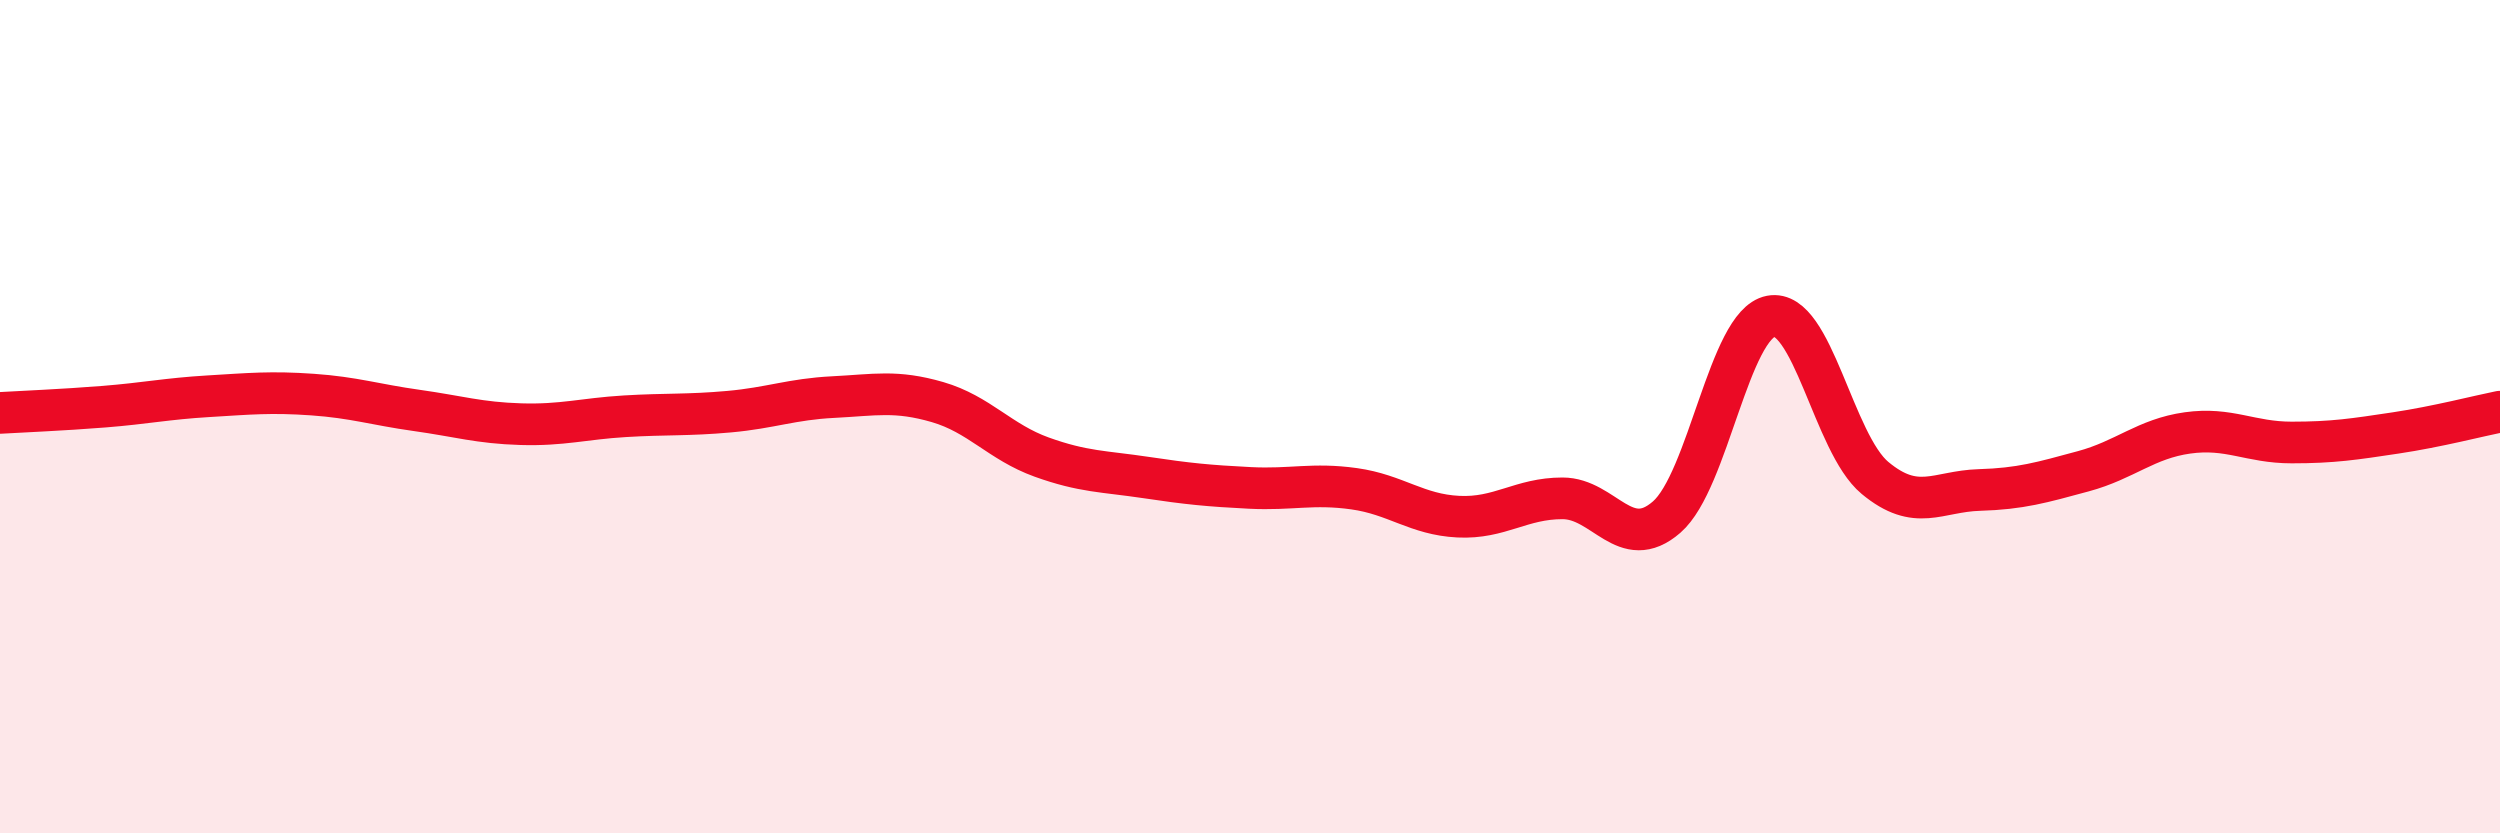
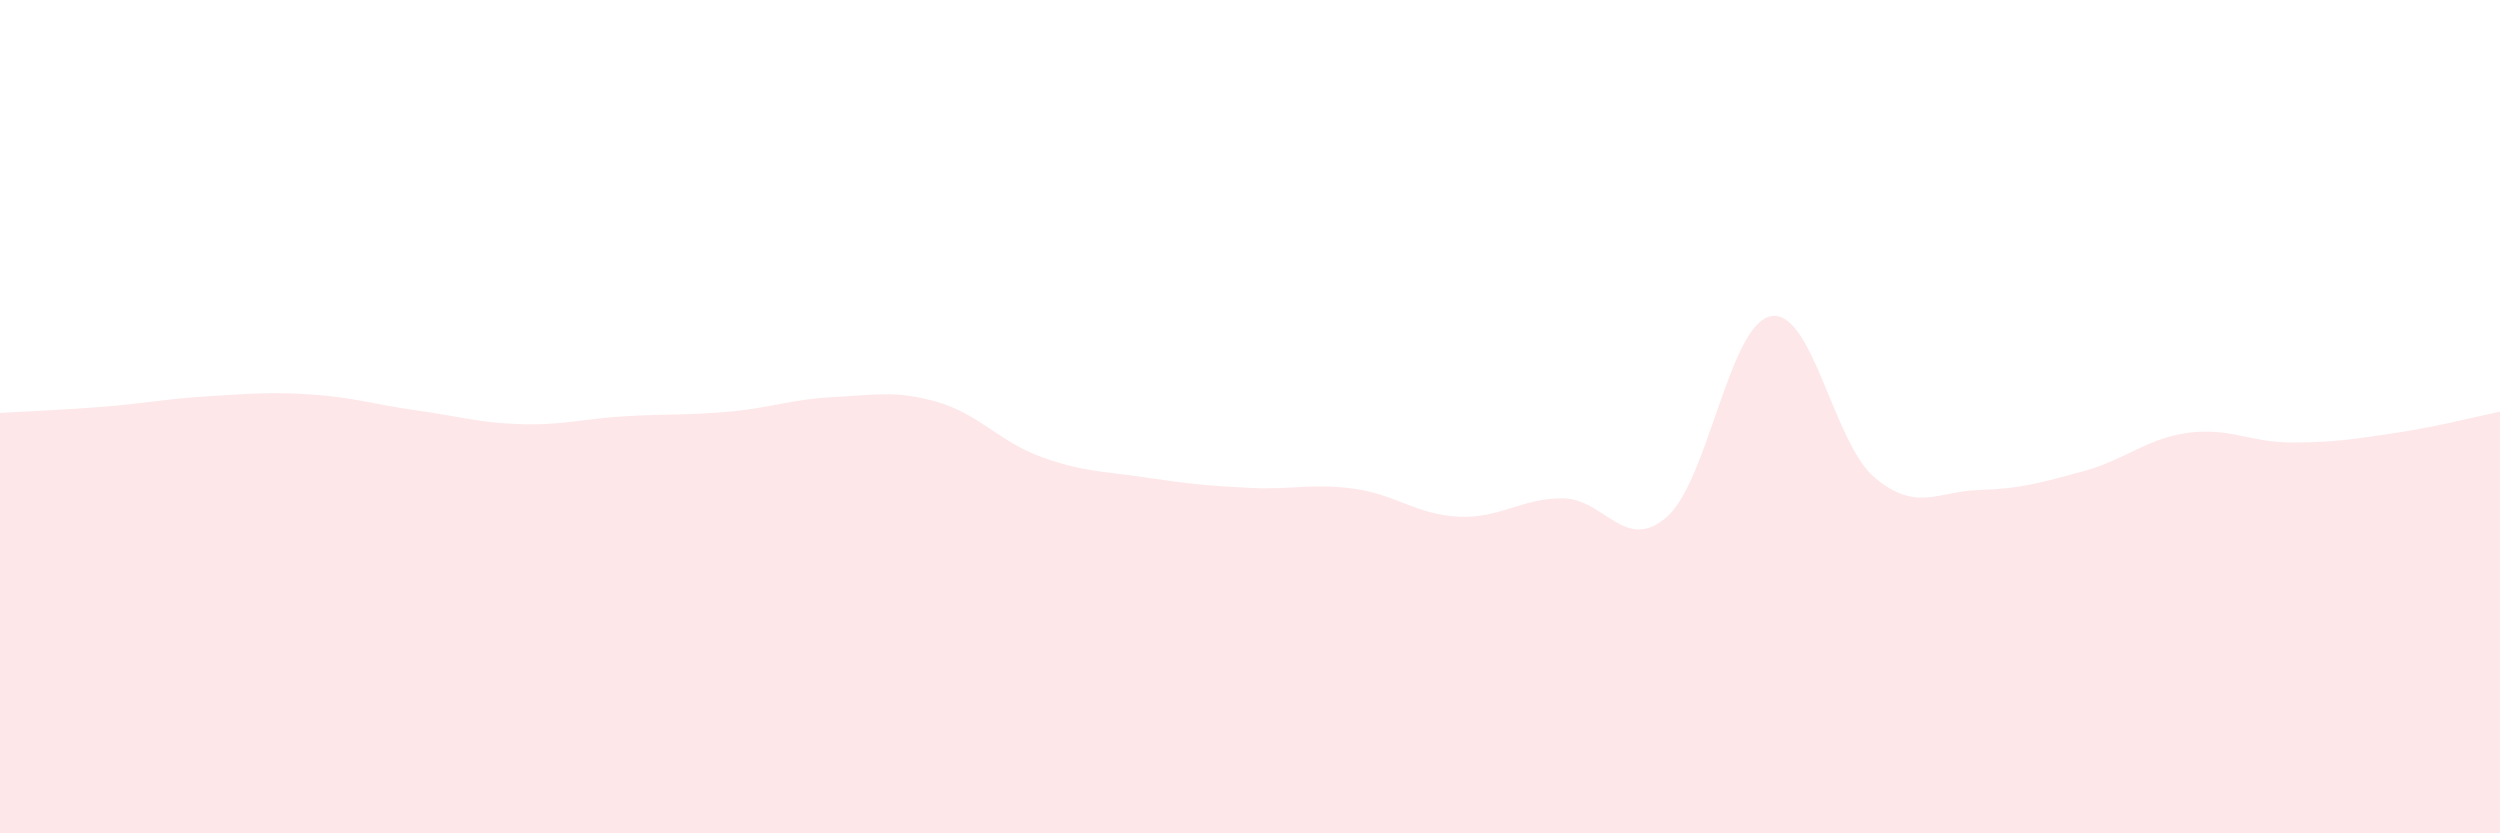
<svg xmlns="http://www.w3.org/2000/svg" width="60" height="20" viewBox="0 0 60 20">
  <path d="M 0,9.91 C 0.5,9.88 1.5,9.84 2.5,9.76 C 3.5,9.68 4,9.57 5,9.51 C 6,9.45 6.5,9.4 7.5,9.47 C 8.5,9.54 9,9.71 10,9.85 C 11,9.99 11.5,10.15 12.5,10.18 C 13.5,10.21 14,10.05 15,9.99 C 16,9.93 16.5,9.97 17.5,9.88 C 18.5,9.79 19,9.58 20,9.53 C 21,9.48 21.5,9.36 22.5,9.65 C 23.5,9.94 24,10.61 25,10.97 C 26,11.33 26.5,11.31 27.5,11.46 C 28.5,11.61 29,11.66 30,11.71 C 31,11.76 31.5,11.59 32.5,11.73 C 33.5,11.87 34,12.35 35,12.4 C 36,12.45 36.5,11.96 37.5,11.96 C 38.5,11.96 39,13.28 40,12.41 C 41,11.54 41.5,7.78 42.5,7.59 C 43.5,7.4 44,10.64 45,11.47 C 46,12.3 46.5,11.79 47.5,11.76 C 48.5,11.73 49,11.58 50,11.31 C 51,11.04 51.5,10.53 52.5,10.39 C 53.5,10.25 54,10.62 55,10.62 C 56,10.62 56.5,10.54 57.5,10.39 C 58.5,10.24 59.5,9.98 60,9.88L60 20L0 20Z" fill="#EB0A25" opacity="0.1" stroke-linecap="round" stroke-linejoin="round" />
-   <path d="M 0,9.91 C 0.5,9.88 1.5,9.84 2.5,9.76 C 3.5,9.68 4,9.57 5,9.51 C 6,9.45 6.5,9.4 7.5,9.47 C 8.5,9.54 9,9.71 10,9.85 C 11,9.99 11.5,10.15 12.5,10.18 C 13.5,10.21 14,10.05 15,9.99 C 16,9.93 16.5,9.97 17.5,9.88 C 18.5,9.79 19,9.58 20,9.53 C 21,9.48 21.5,9.36 22.5,9.65 C 23.5,9.94 24,10.61 25,10.97 C 26,11.33 26.5,11.31 27.5,11.46 C 28.5,11.61 29,11.66 30,11.71 C 31,11.76 31.5,11.59 32.5,11.73 C 33.5,11.87 34,12.35 35,12.4 C 36,12.45 36.5,11.96 37.5,11.96 C 38.5,11.96 39,13.28 40,12.41 C 41,11.54 41.5,7.78 42.5,7.59 C 43.5,7.4 44,10.64 45,11.47 C 46,12.3 46.5,11.79 47.5,11.76 C 48.5,11.73 49,11.58 50,11.31 C 51,11.04 51.5,10.53 52.5,10.39 C 53.5,10.25 54,10.62 55,10.62 C 56,10.62 56.5,10.54 57.5,10.39 C 58.5,10.24 59.5,9.98 60,9.88" stroke="#EB0A25" stroke-width="1" fill="none" stroke-linecap="round" stroke-linejoin="round" />
</svg>